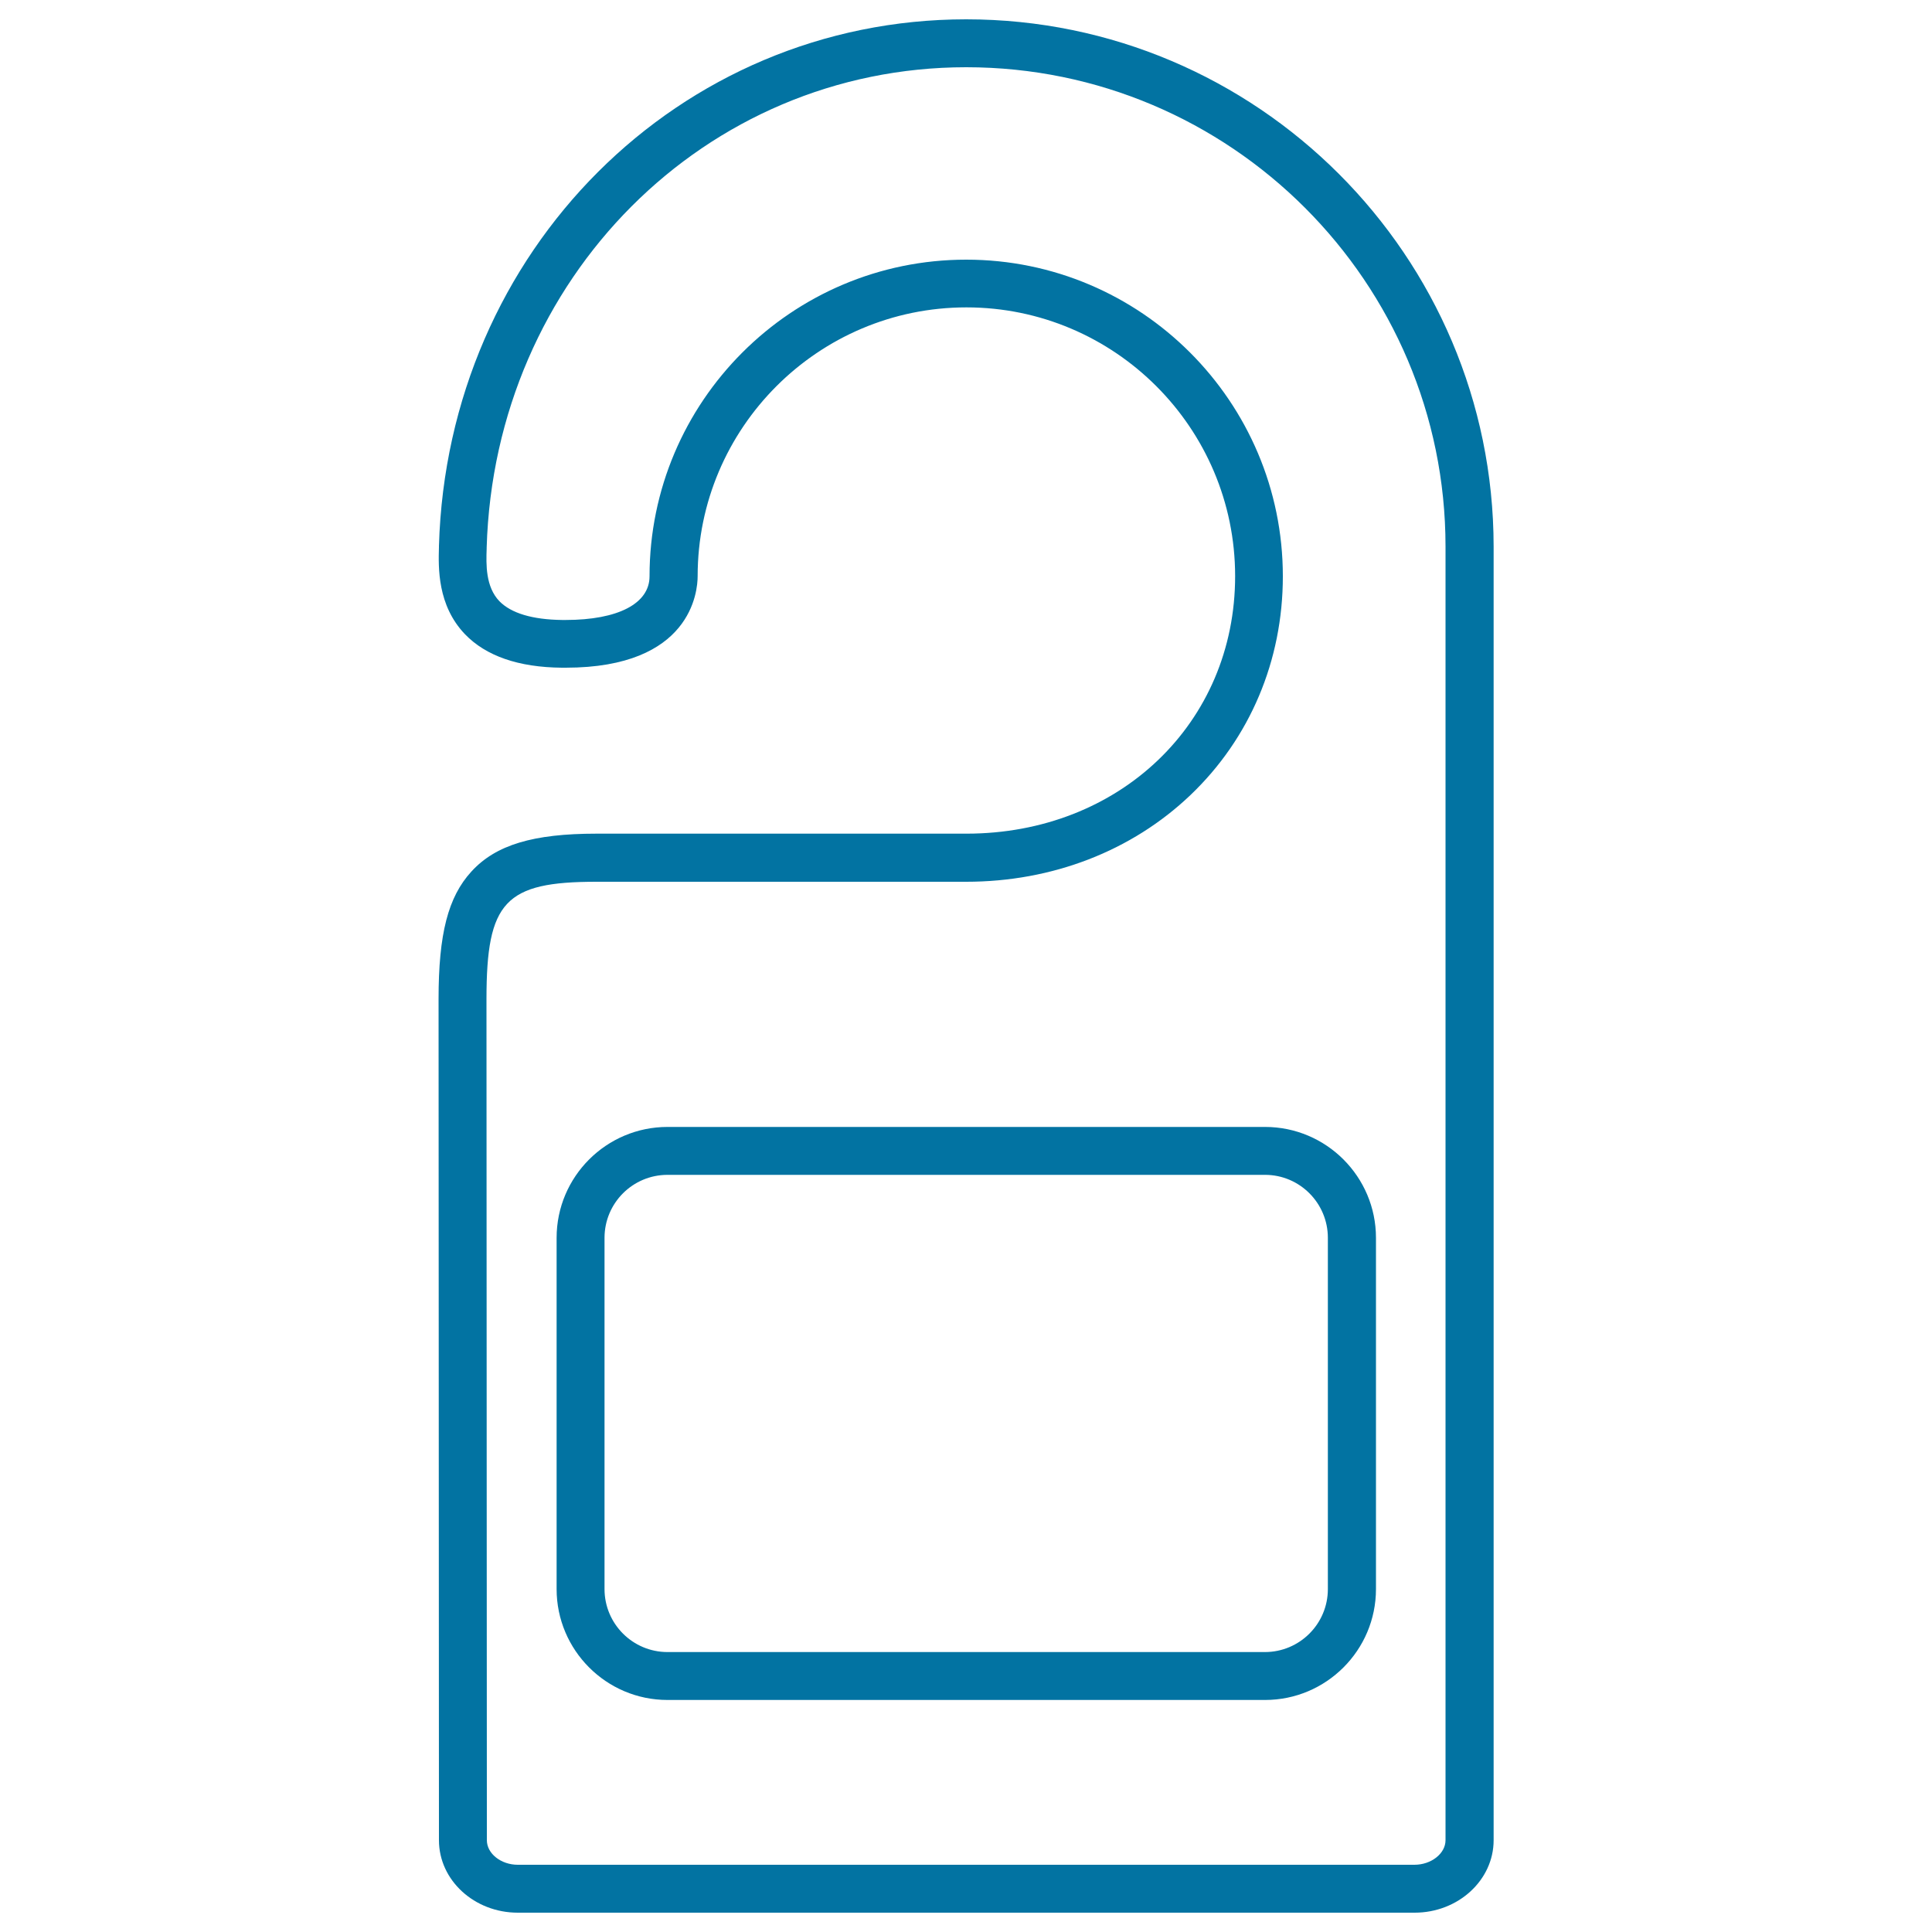
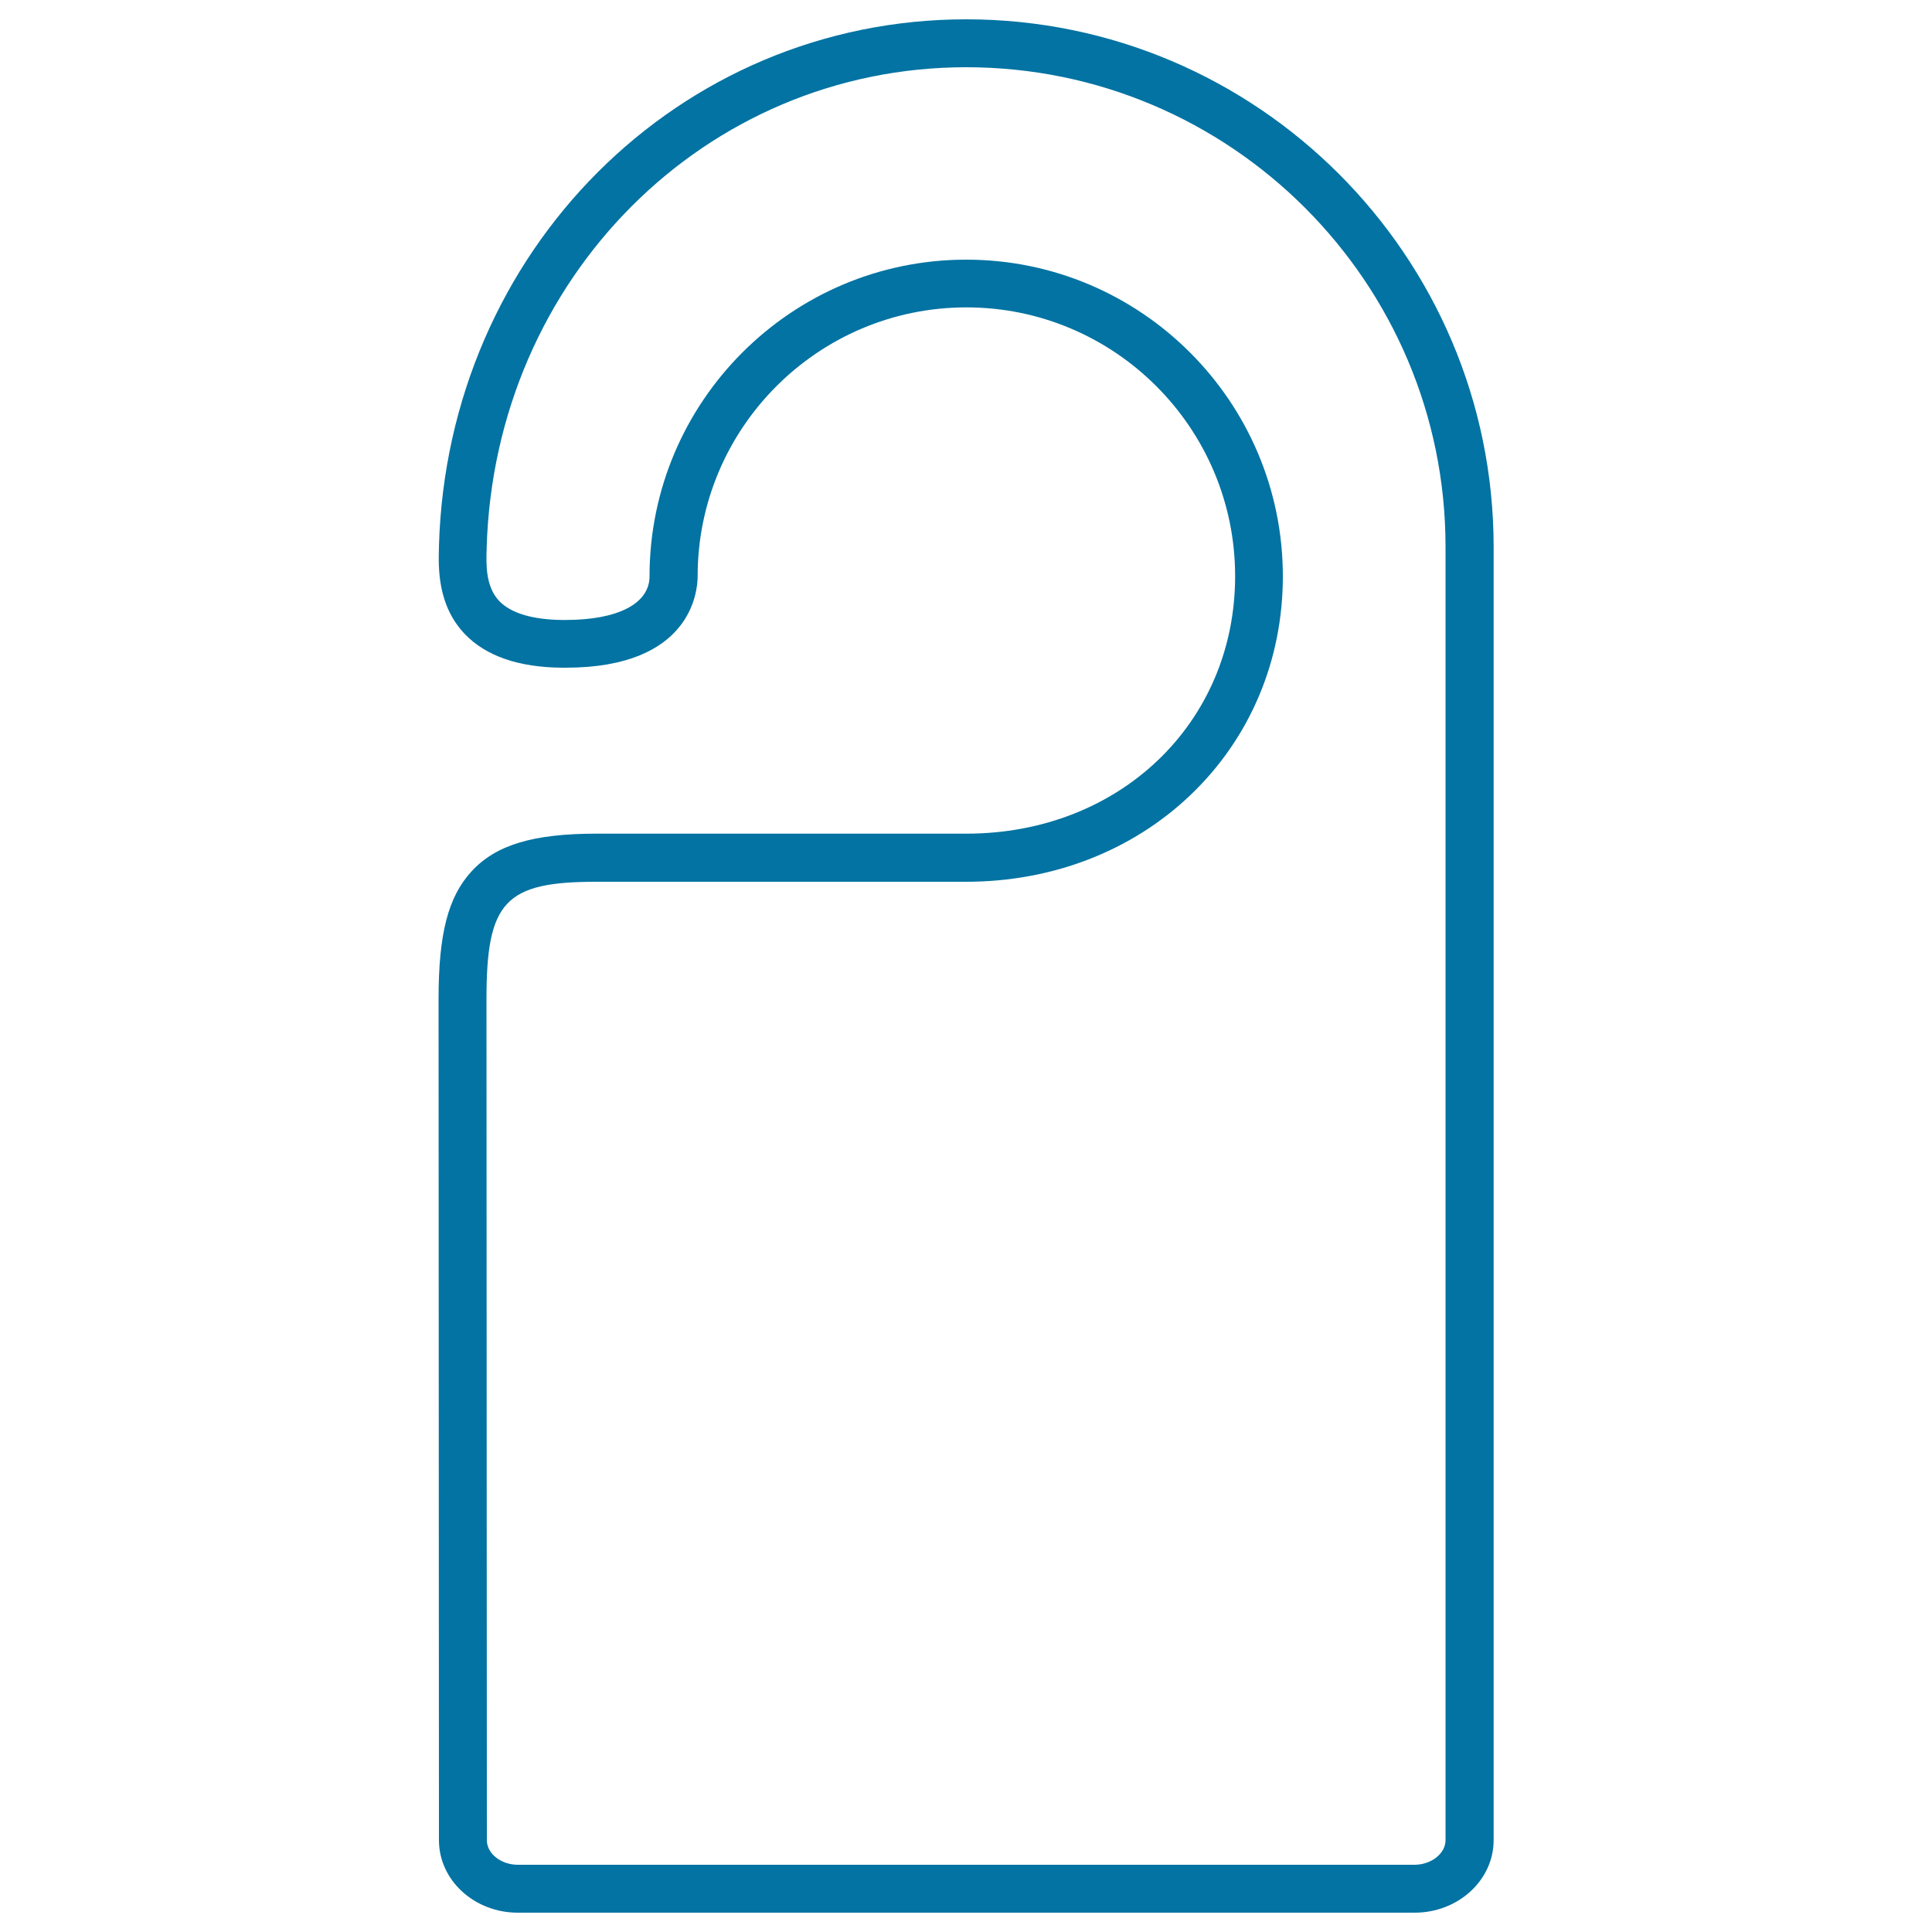
<svg xmlns="http://www.w3.org/2000/svg" viewBox="0 0 1000 1000" style="fill:#0273a2">
  <title>Hotel Doors Hanger Outline SVG icon</title>
  <g>
    <g>
      <path d="M500.1,10c-148.6,0-268.5,119.7-272.9,272.6l0,0.5c-0.3,10.6-0.9,30.2,13.5,45.2c10.8,11.2,27.6,17.1,50.1,17.3c0.7,0,1.3,0,2,0c65,0,68.3-39.5,68.3-47.4c0-76.7,62.4-139.1,139.1-139.1c76.7,0,139.1,62.4,139.1,139.1c0,76-59.8,133.3-139.1,133.3H308.7c-32.7,0-52.1,5.8-64.7,19.6c-12.1,13.2-17,32.3-17,66l0.2,435.4c0,20.7,18.3,37.5,40.8,37.5h464.2c22.5,0,40.9-16.8,40.9-37.5V282.9C773,132.4,650.6,10,500.1,10z M748.2,952.5c0,6.9-7.4,12.7-16.1,12.7H268c-8.7,0-16-5.8-16-12.7l-0.2-435.4c0-50.5,9.6-60.7,56.9-60.7h191.4c44.5,0,85.7-15.9,116.1-44.9C647,382.1,664,341.9,664,298.3c0-90.4-73.5-163.9-163.9-163.9c-90.4,0-163.9,73.5-163.9,163.9c0,14.1-16.3,22.6-43.5,22.6l-1.7,0c-15.5-0.2-26.4-3.5-32.5-9.7c-7.2-7.5-6.9-19-6.6-27.3l0-0.5C256,144,365,34.8,500.1,34.8c136.8,0,248.1,111.3,248.1,248.1L748.2,952.5L748.2,952.5z" />
-       <path d="M345.5,583.3c-31.6,0-57.4,25.7-57.4,57.4v181.8c0,31.6,25.7,57.4,57.4,57.4h309.3c31.6,0,57.4-25.7,57.4-57.4V640.7c0-31.6-25.7-57.4-57.4-57.4H345.5z M687.3,640.7v181.8c0,18-14.6,32.6-32.6,32.6H345.5c-18,0-32.6-14.6-32.6-32.6V640.7c0-18,14.6-32.6,32.6-32.6h309.3C672.7,608.1,687.3,622.7,687.3,640.7z" />
    </g>
  </g>
</svg>